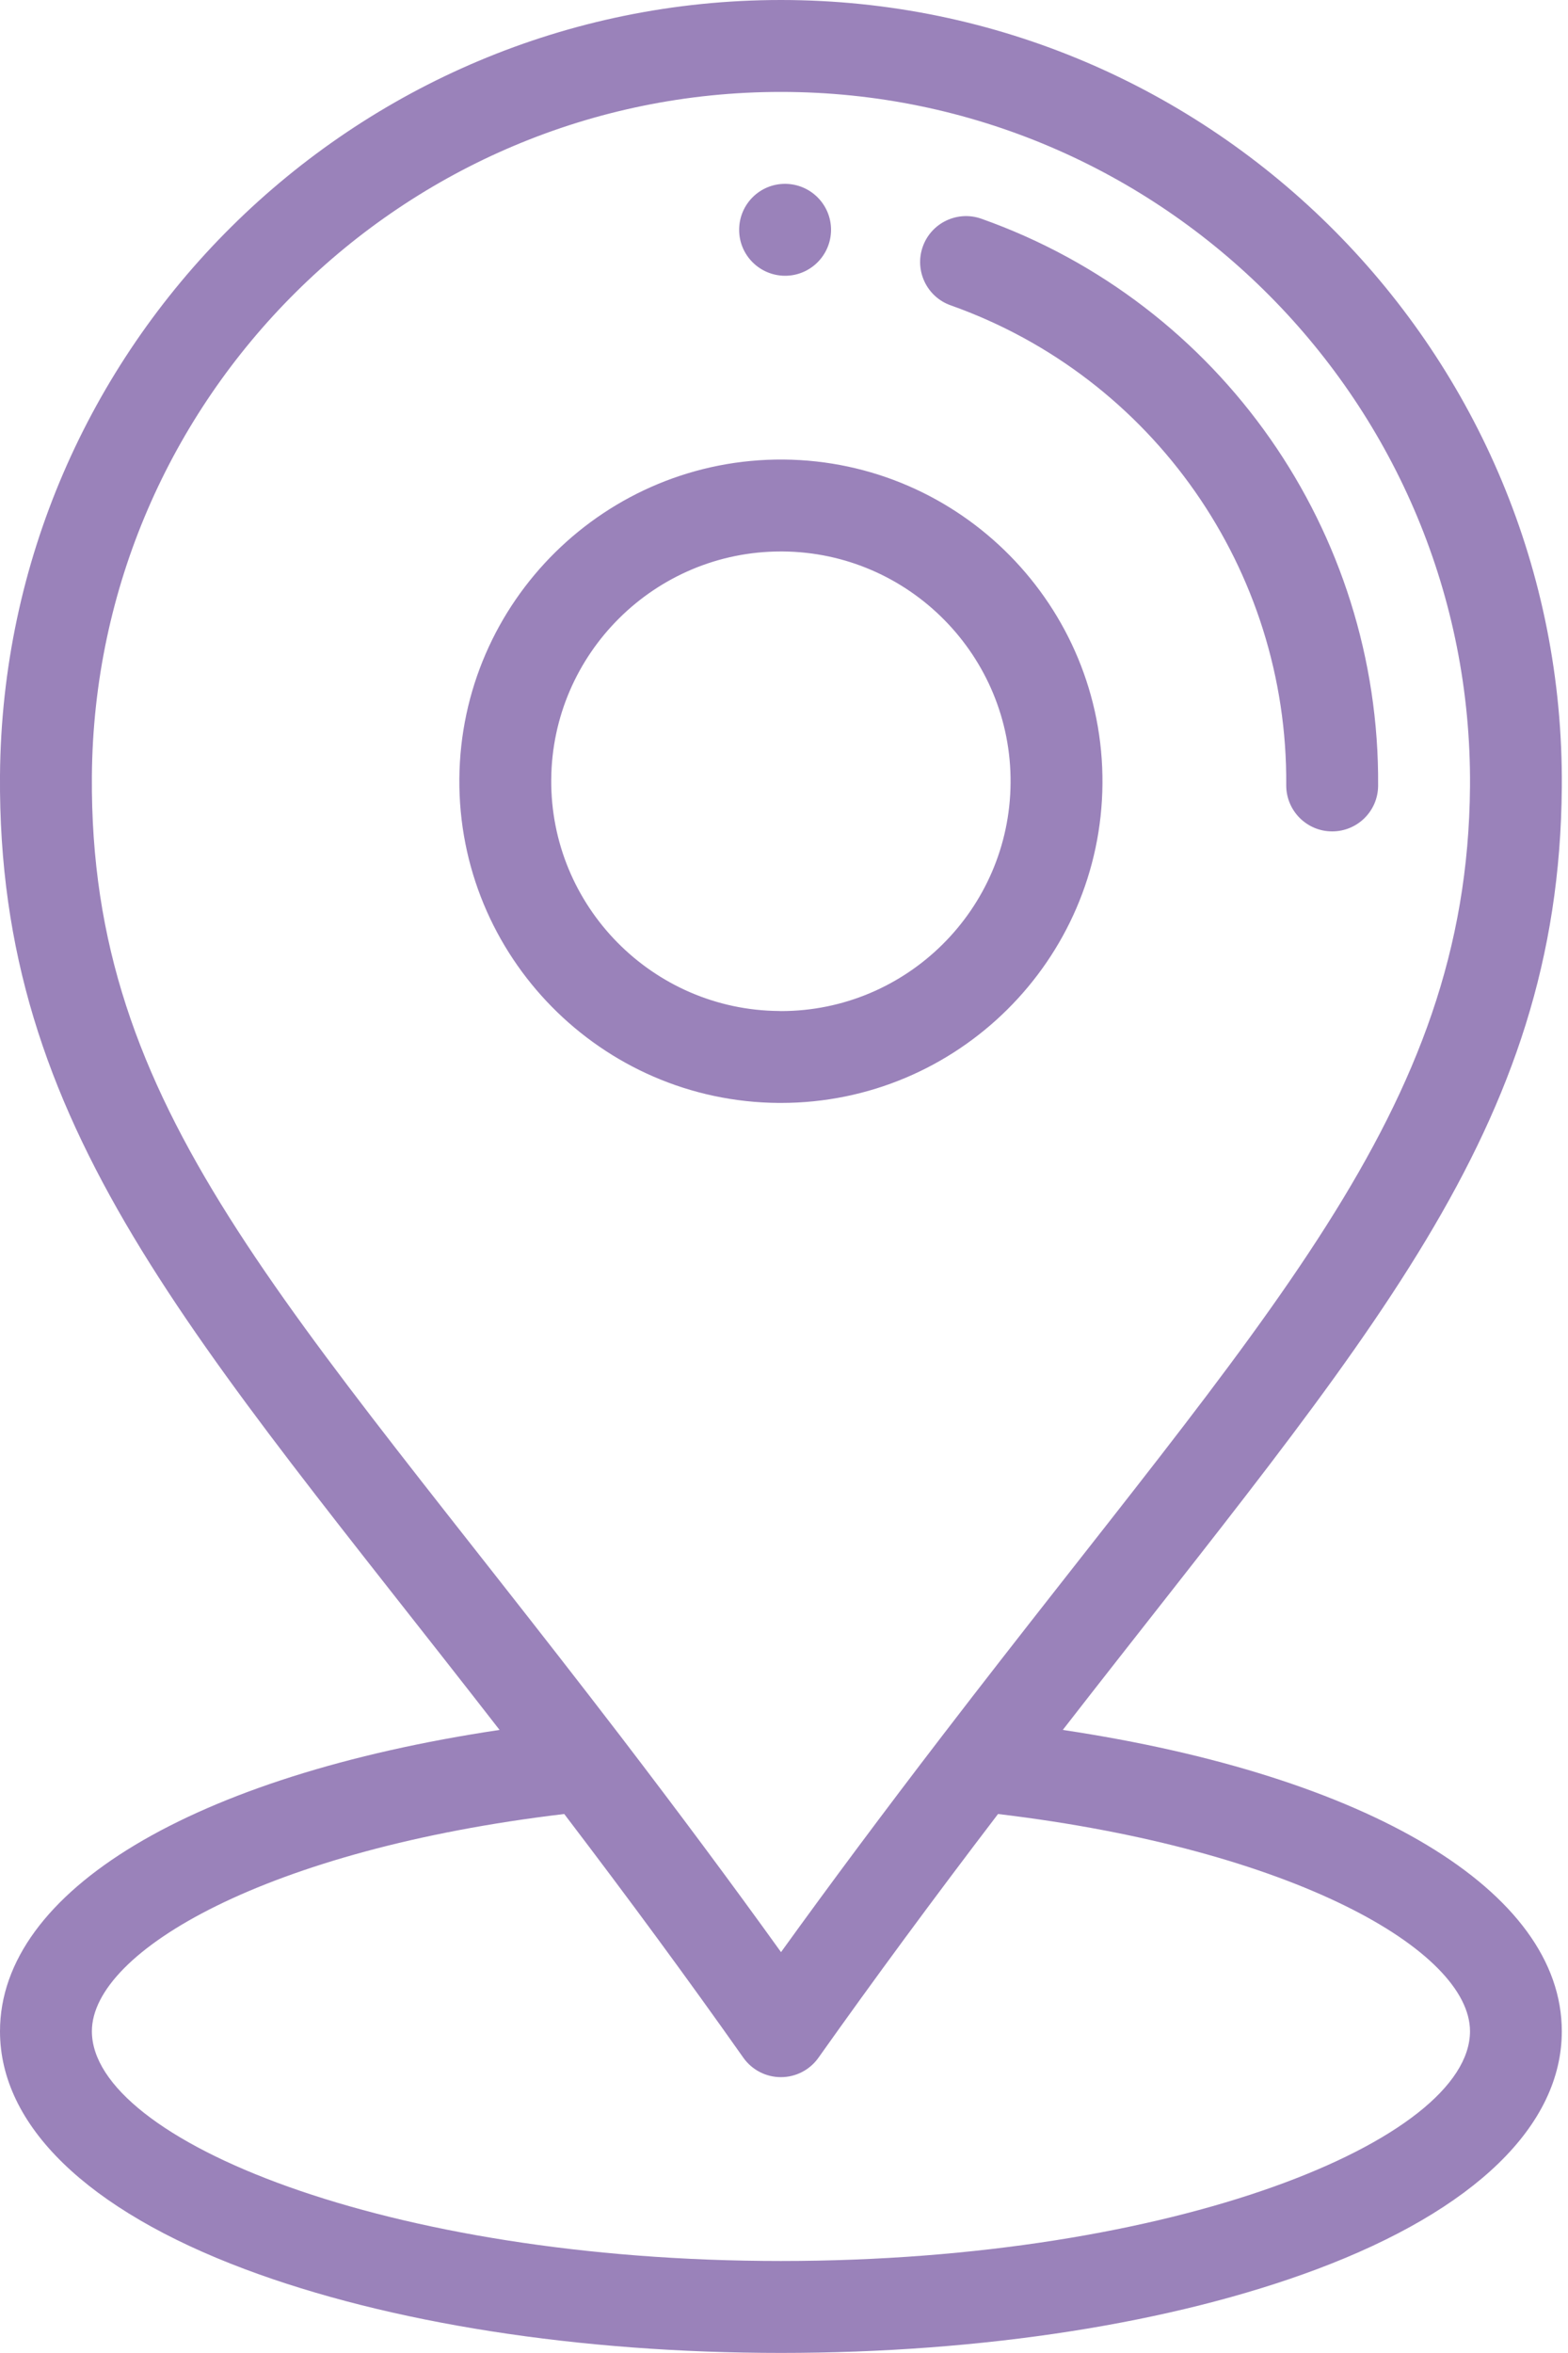
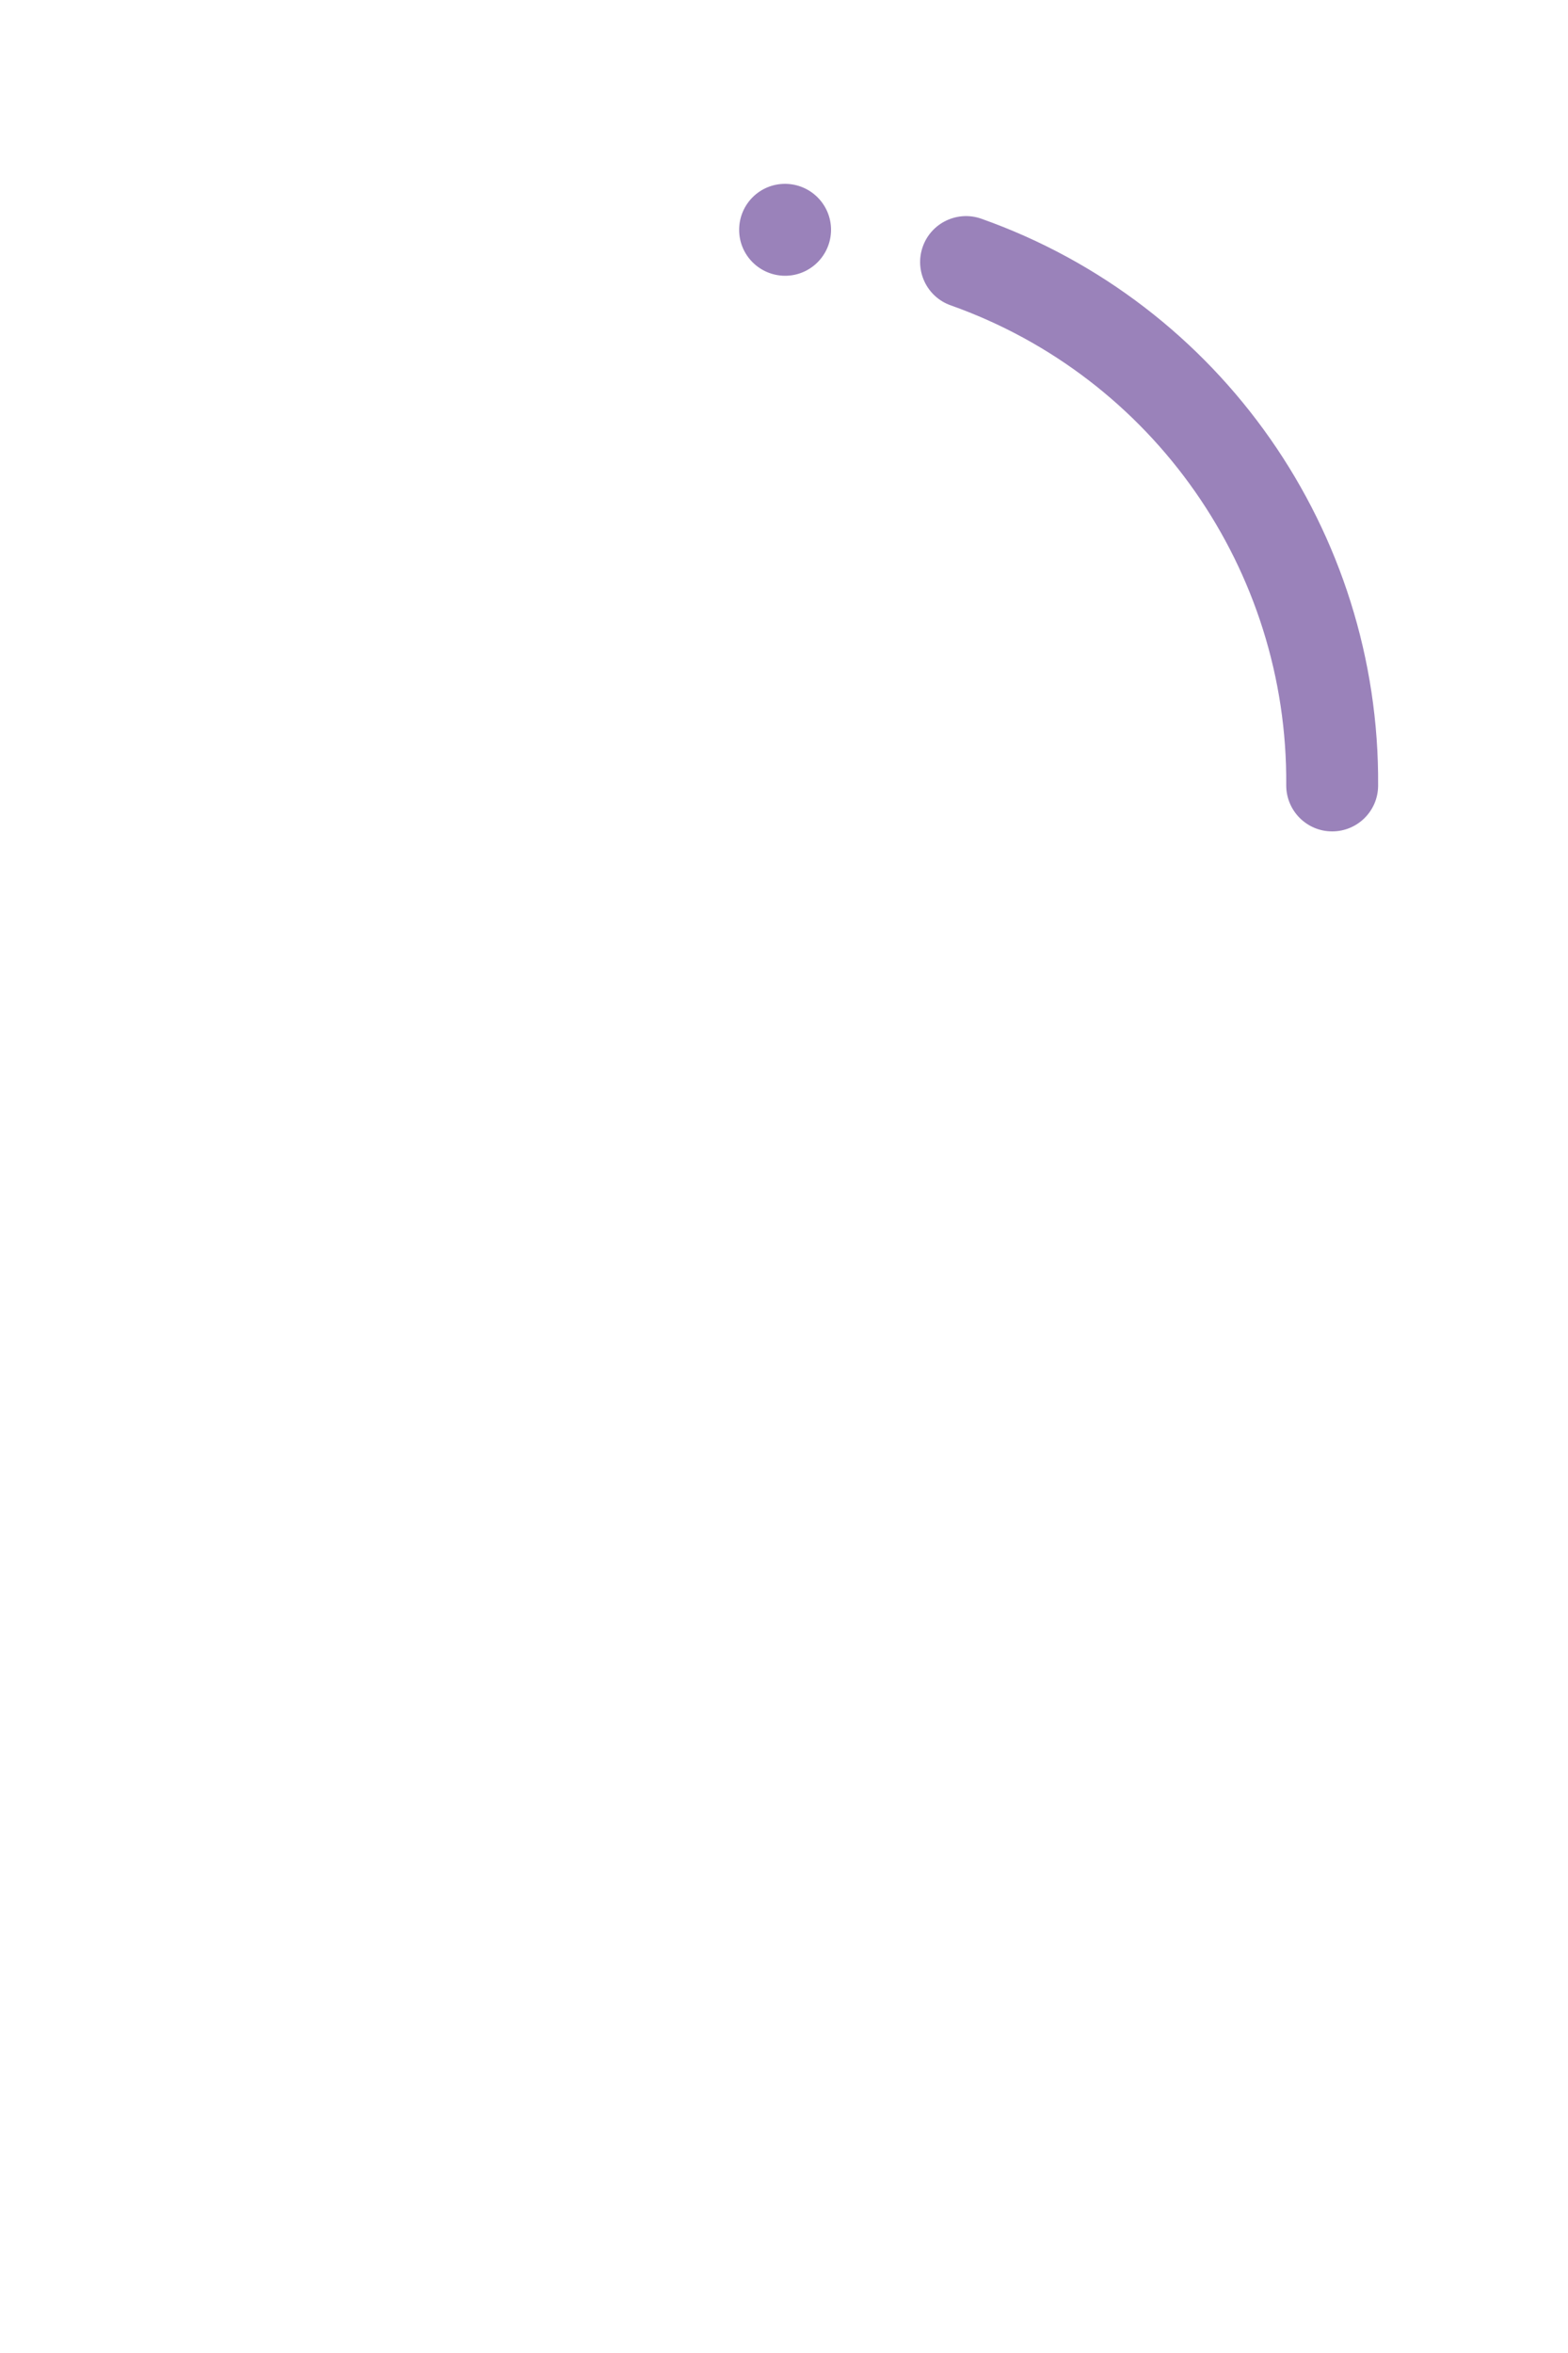
<svg xmlns="http://www.w3.org/2000/svg" width="20" height="30" viewBox="0 0 20 30" fill="none">
  <path d="M10.018 2.344C9.694 2.341 9.43 2.602 9.428 2.926C9.425 3.249 9.686 3.513 10.01 3.516C10.333 3.518 10.597 3.258 10.6 2.934C10.602 2.611 10.342 2.347 10.018 2.344Z" fill="#9A82BA" />
-   <path d="M9.992 5.859C7.729 5.843 5.877 7.668 5.859 9.93C5.842 12.192 7.669 14.045 9.93 14.062C9.941 14.062 9.951 14.062 9.962 14.062C12.209 14.062 14.045 12.243 14.062 9.992C14.079 7.73 12.253 5.877 9.992 5.859ZM9.961 12.891C9.954 12.891 9.946 12.89 9.939 12.89C8.323 12.878 7.019 11.554 7.031 9.939C7.043 8.331 8.355 7.031 9.96 7.031C9.968 7.031 9.975 7.031 9.983 7.031C11.598 7.043 12.903 8.368 12.89 9.983C12.878 11.591 11.567 12.891 9.961 12.891Z" fill="#9A82BA" />
  <path d="M12.518 2.789C12.213 2.681 11.878 2.84 11.77 3.145C11.662 3.45 11.821 3.785 12.126 3.893C14.707 4.808 16.427 7.266 16.406 10.01C16.404 10.333 16.664 10.598 16.988 10.6C16.989 10.6 16.991 10.6 16.992 10.6C17.314 10.6 17.576 10.341 17.578 10.018C17.602 6.776 15.569 3.87 12.518 2.789Z" fill="#9A82BA" />
-   <path d="M13.556 22.056C17.453 17.04 19.889 14.424 19.921 10.036C19.963 4.514 15.481 0 9.96 0C4.503 0 0.042 4.419 0 9.886C-0.033 14.394 2.448 17.006 6.372 22.056C2.468 22.639 0 24.105 0 25.898C0 27.099 1.11 28.176 3.126 28.932C4.961 29.62 7.388 29.999 9.961 29.999C12.534 29.999 14.961 29.62 16.796 28.932C18.811 28.176 19.921 27.099 19.921 25.898C19.921 24.106 17.456 22.64 13.556 22.056ZM1.172 9.895C1.209 5.071 5.145 1.172 9.96 1.172C14.832 1.172 18.786 5.155 18.75 10.027C18.718 14.195 16.136 16.763 12.012 22.139C11.277 23.097 10.601 24.003 9.962 24.889C9.324 24.002 8.662 23.113 7.916 22.138C3.622 16.538 1.14 14.163 1.172 9.895ZM9.961 28.827C4.931 28.827 1.172 27.281 1.172 25.898C1.172 24.872 3.419 23.576 7.197 23.128C8.032 24.224 8.764 25.219 9.482 26.236C9.592 26.391 9.77 26.483 9.96 26.483C9.96 26.483 9.961 26.483 9.961 26.483C10.151 26.483 10.329 26.391 10.439 26.236C11.15 25.233 11.902 24.213 12.73 23.128C16.505 23.578 18.75 24.873 18.75 25.898C18.75 27.281 14.991 28.827 9.961 28.827Z" fill="#9A82BA" />
</svg>